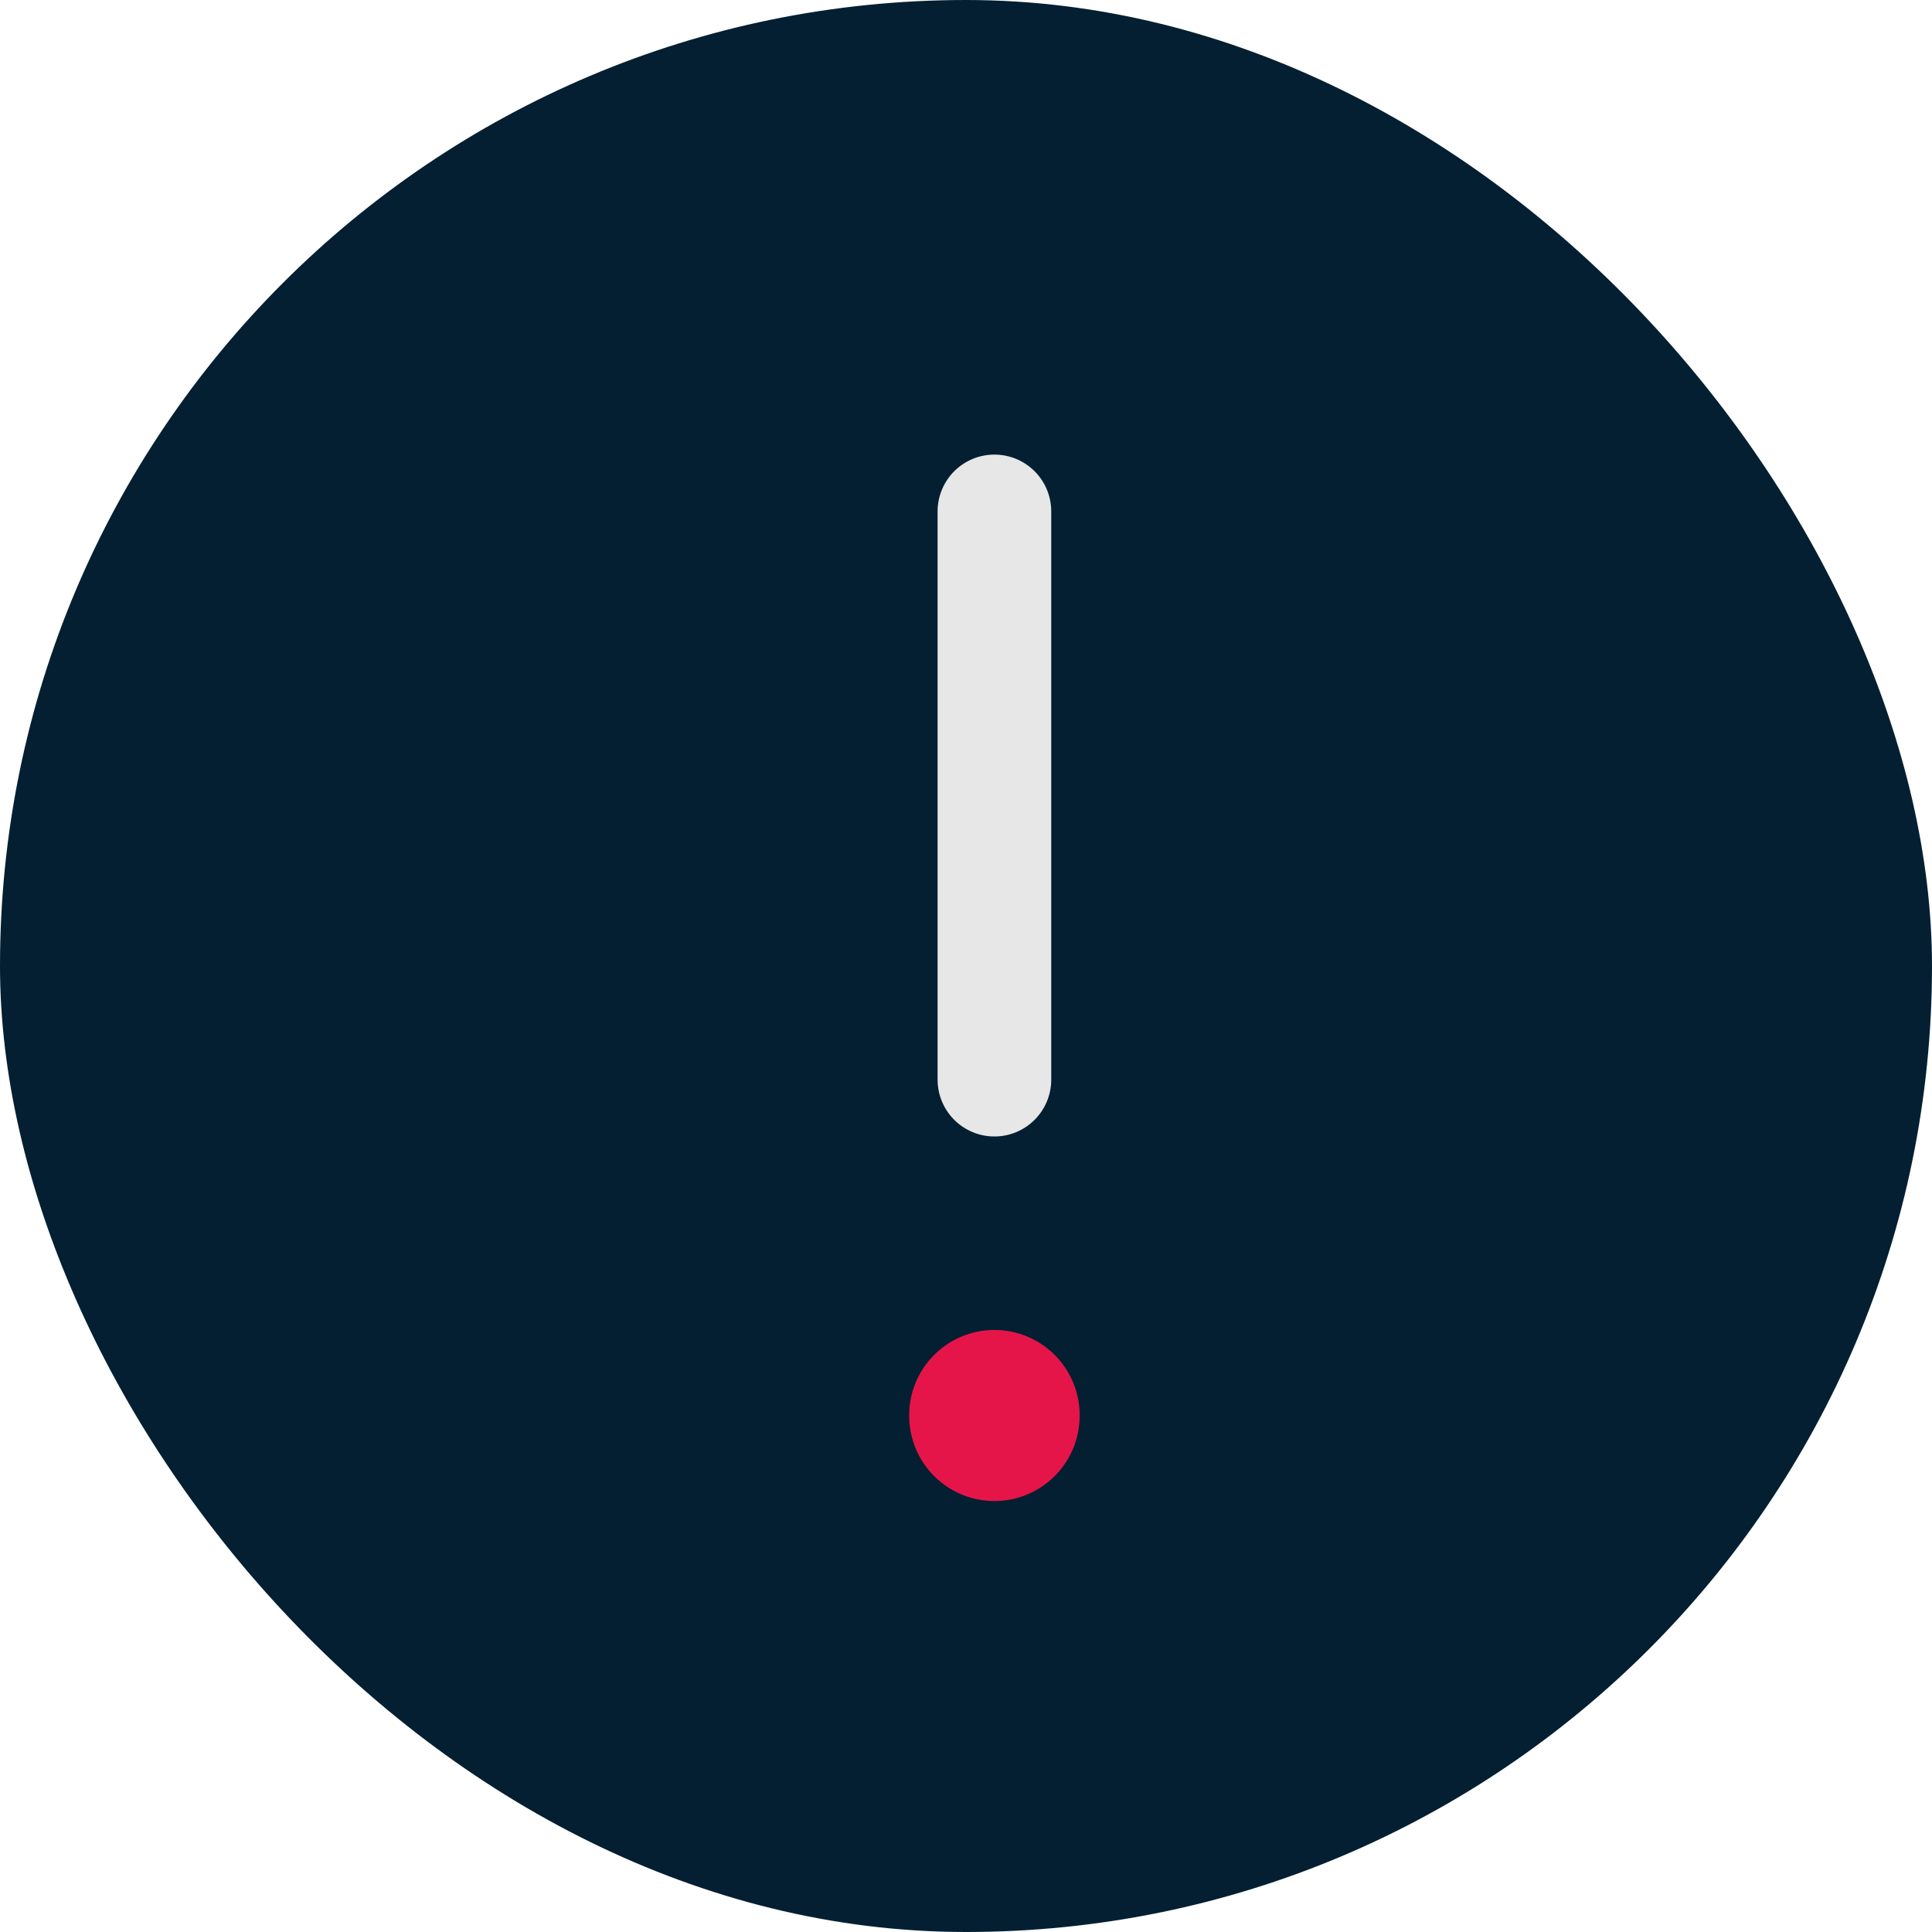
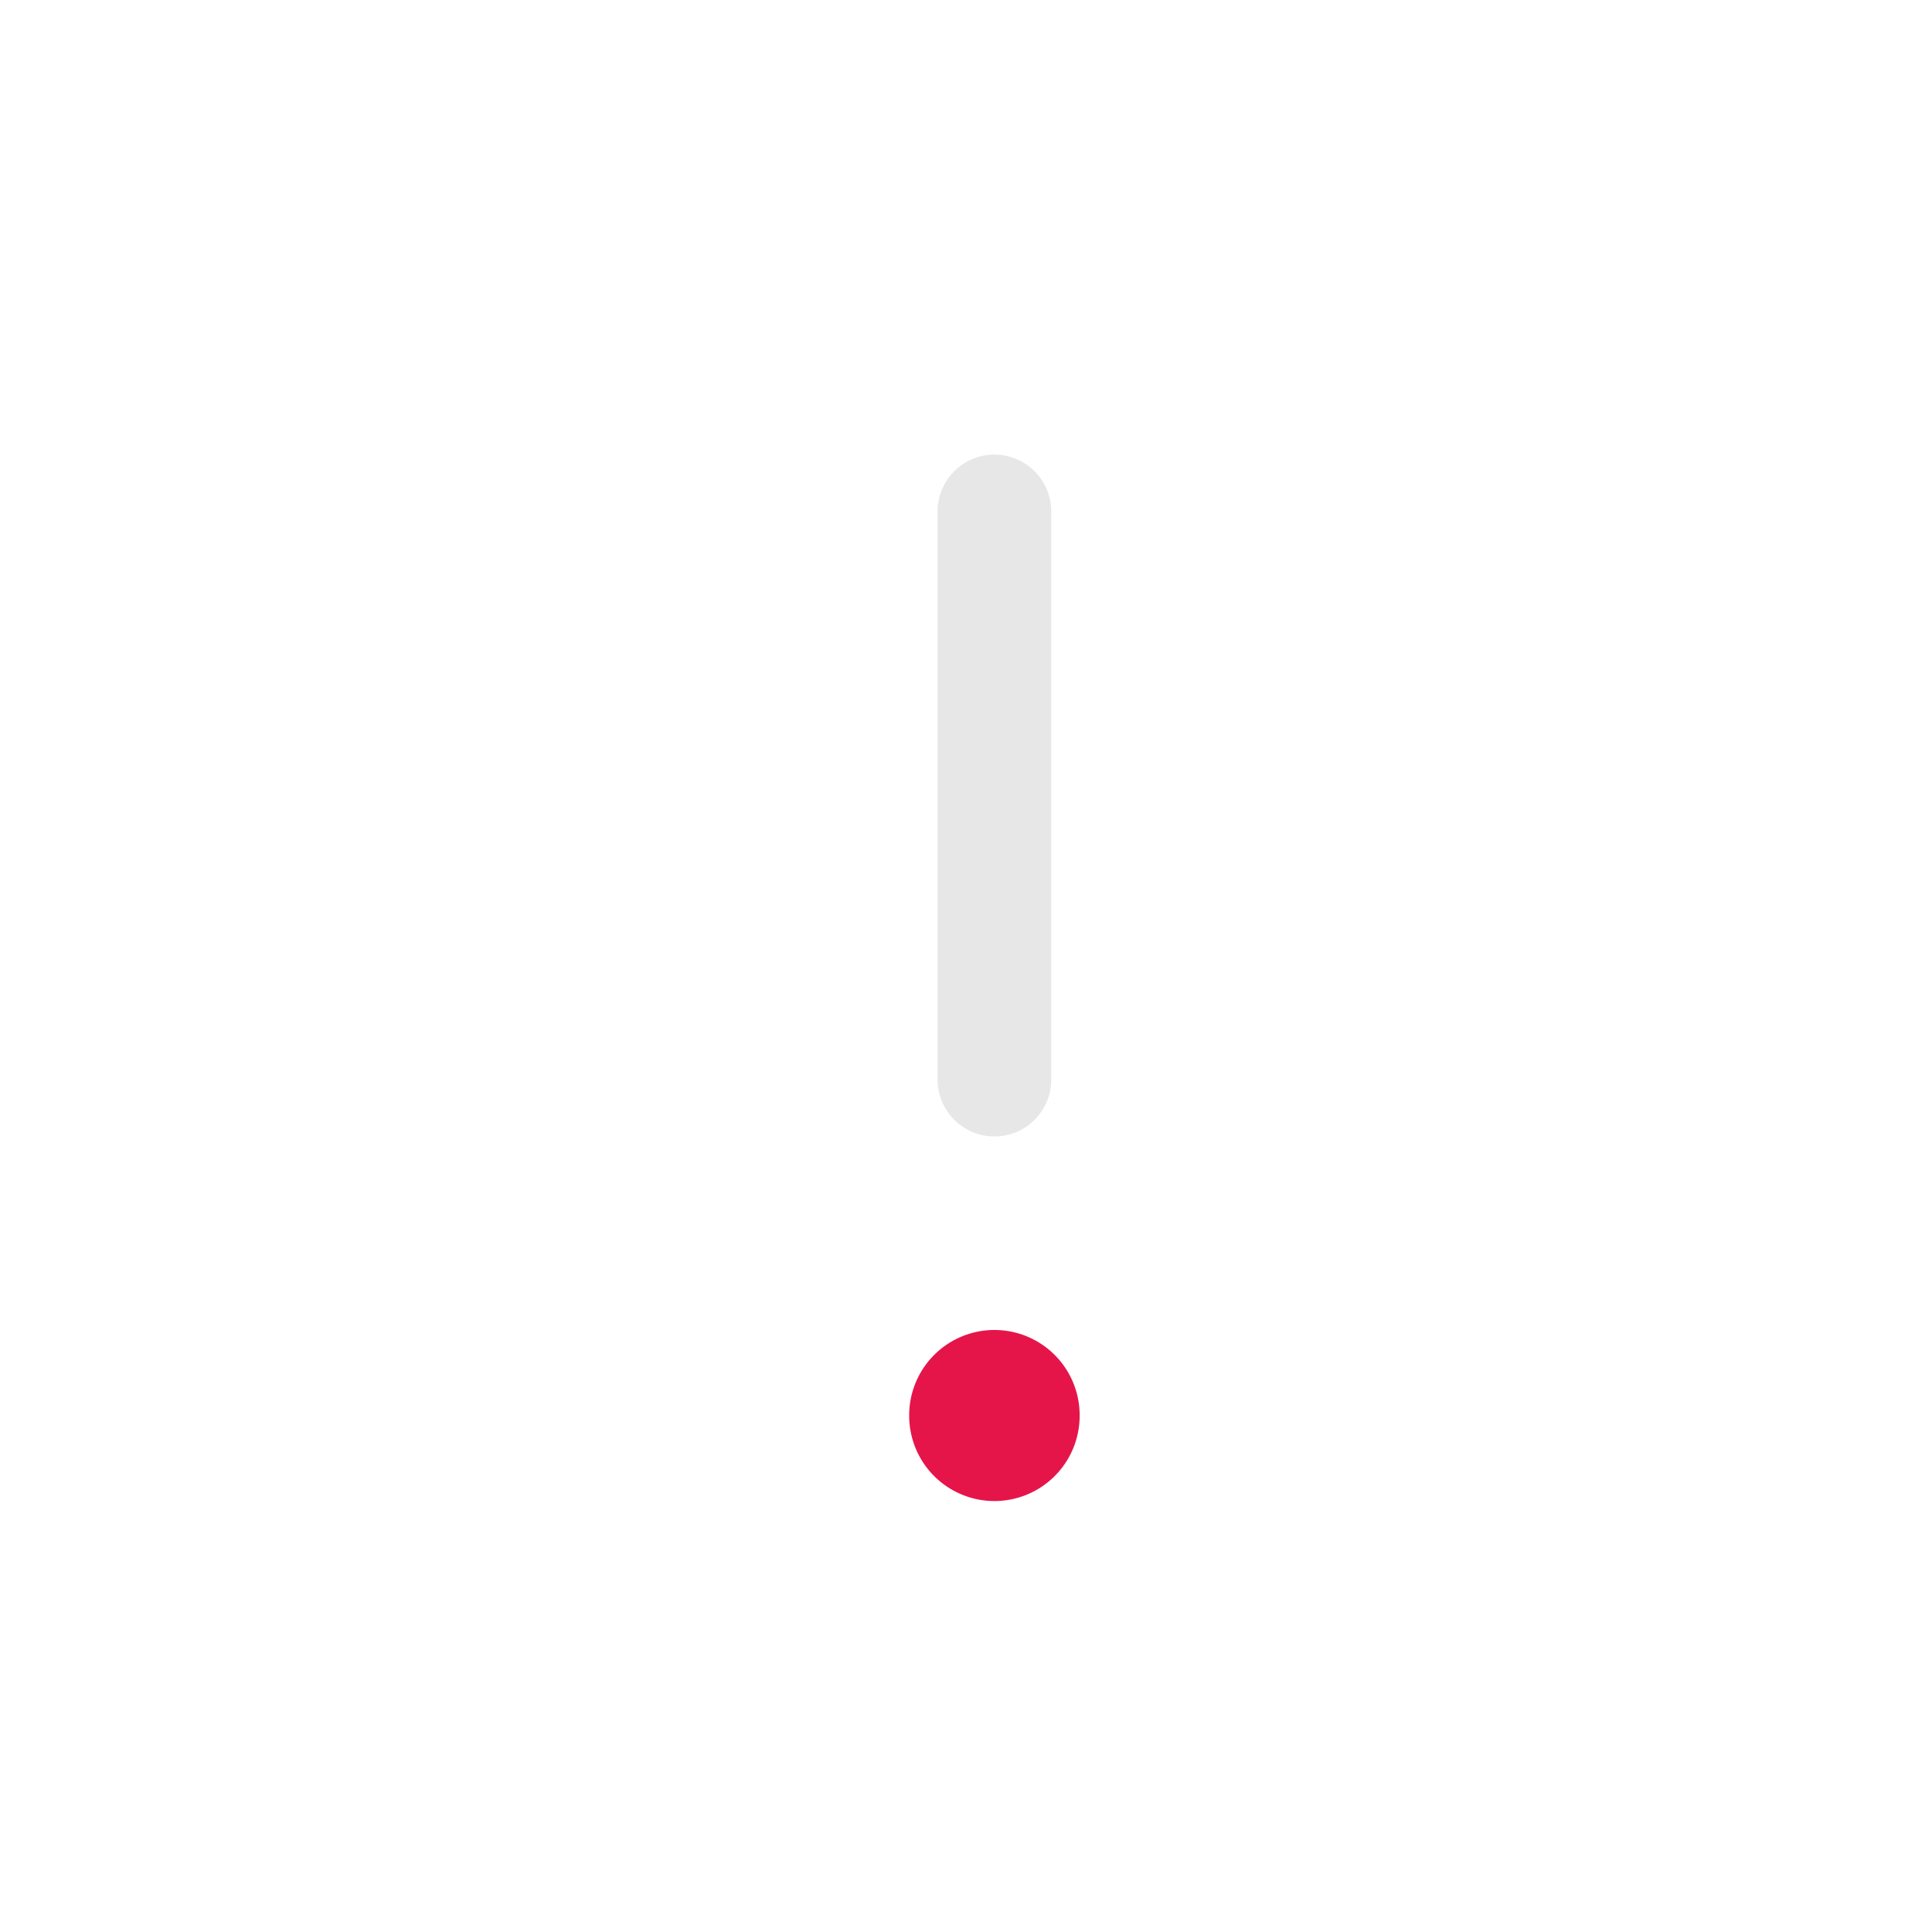
<svg xmlns="http://www.w3.org/2000/svg" width="34" height="34" viewBox="0 0 34 34" fill="none">
-   <rect width="34" height="34" rx="17" fill="#041F32" />
  <path d="M17.5 24.905V24.916" stroke="#E5154A" stroke-width="3" stroke-linecap="round" stroke-linejoin="round" />
  <path d="M17.5 19V9" stroke="#E7E7E7" stroke-width="2" stroke-linecap="round" />
</svg>